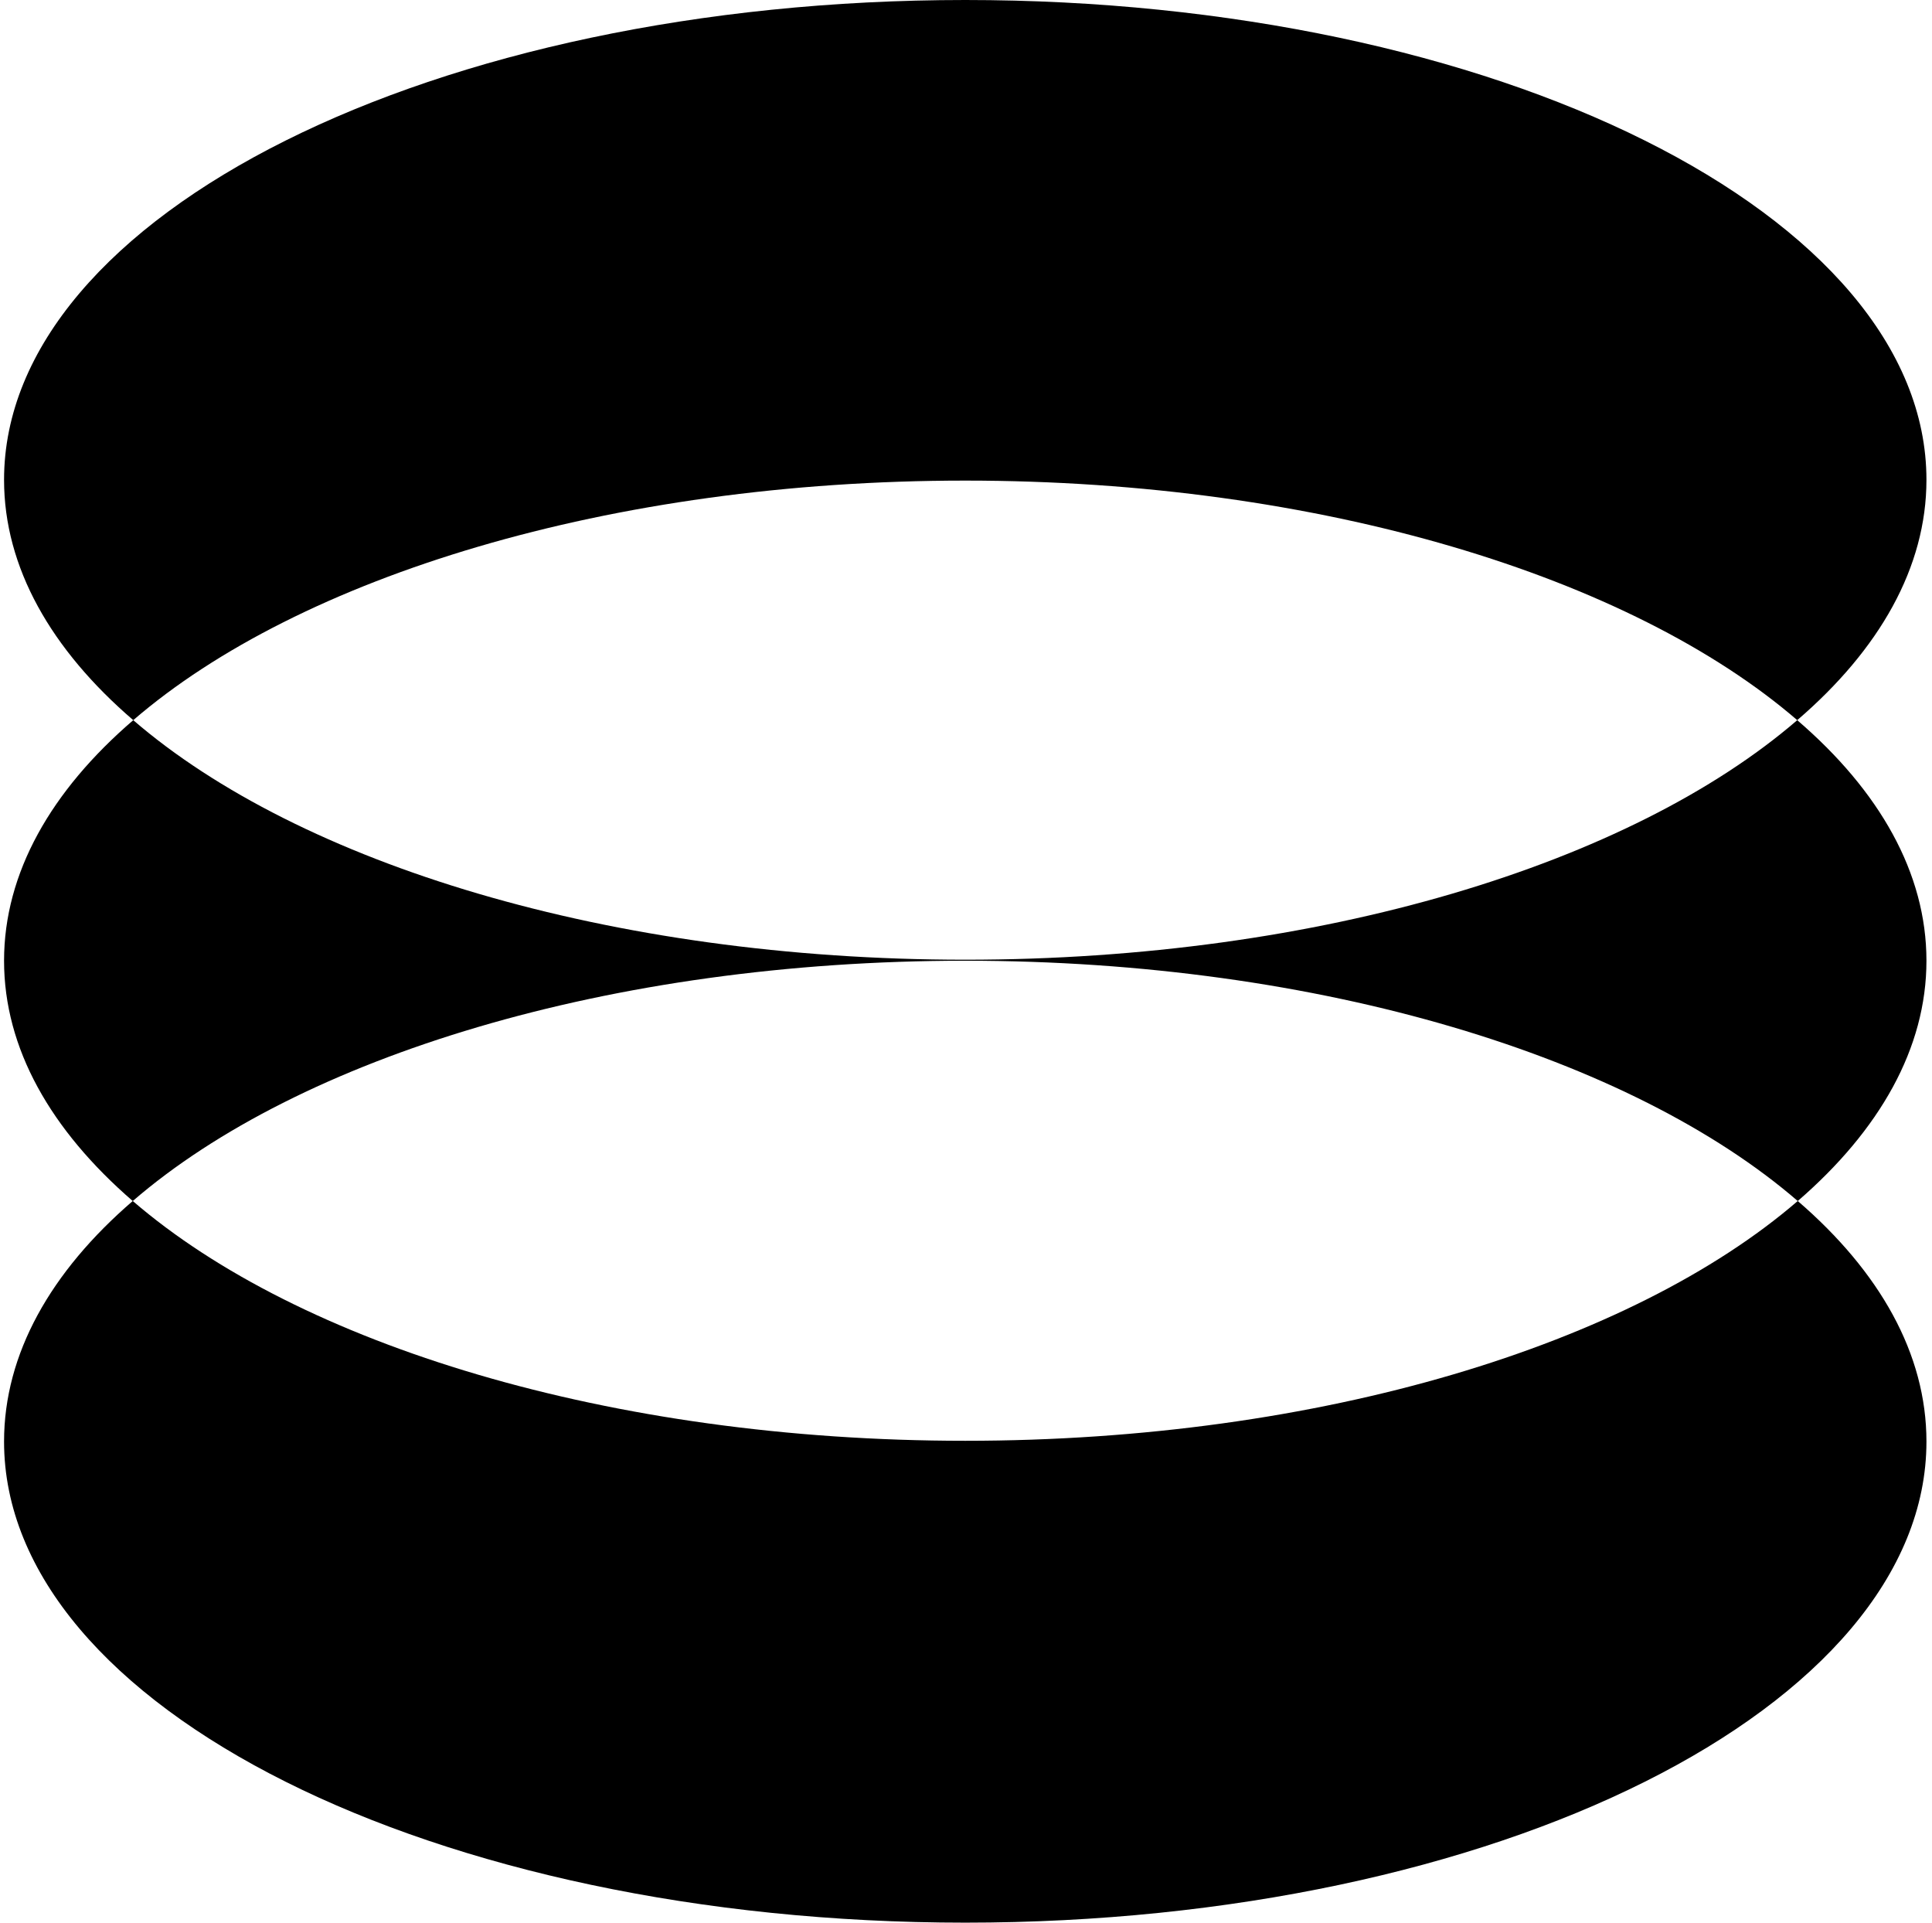
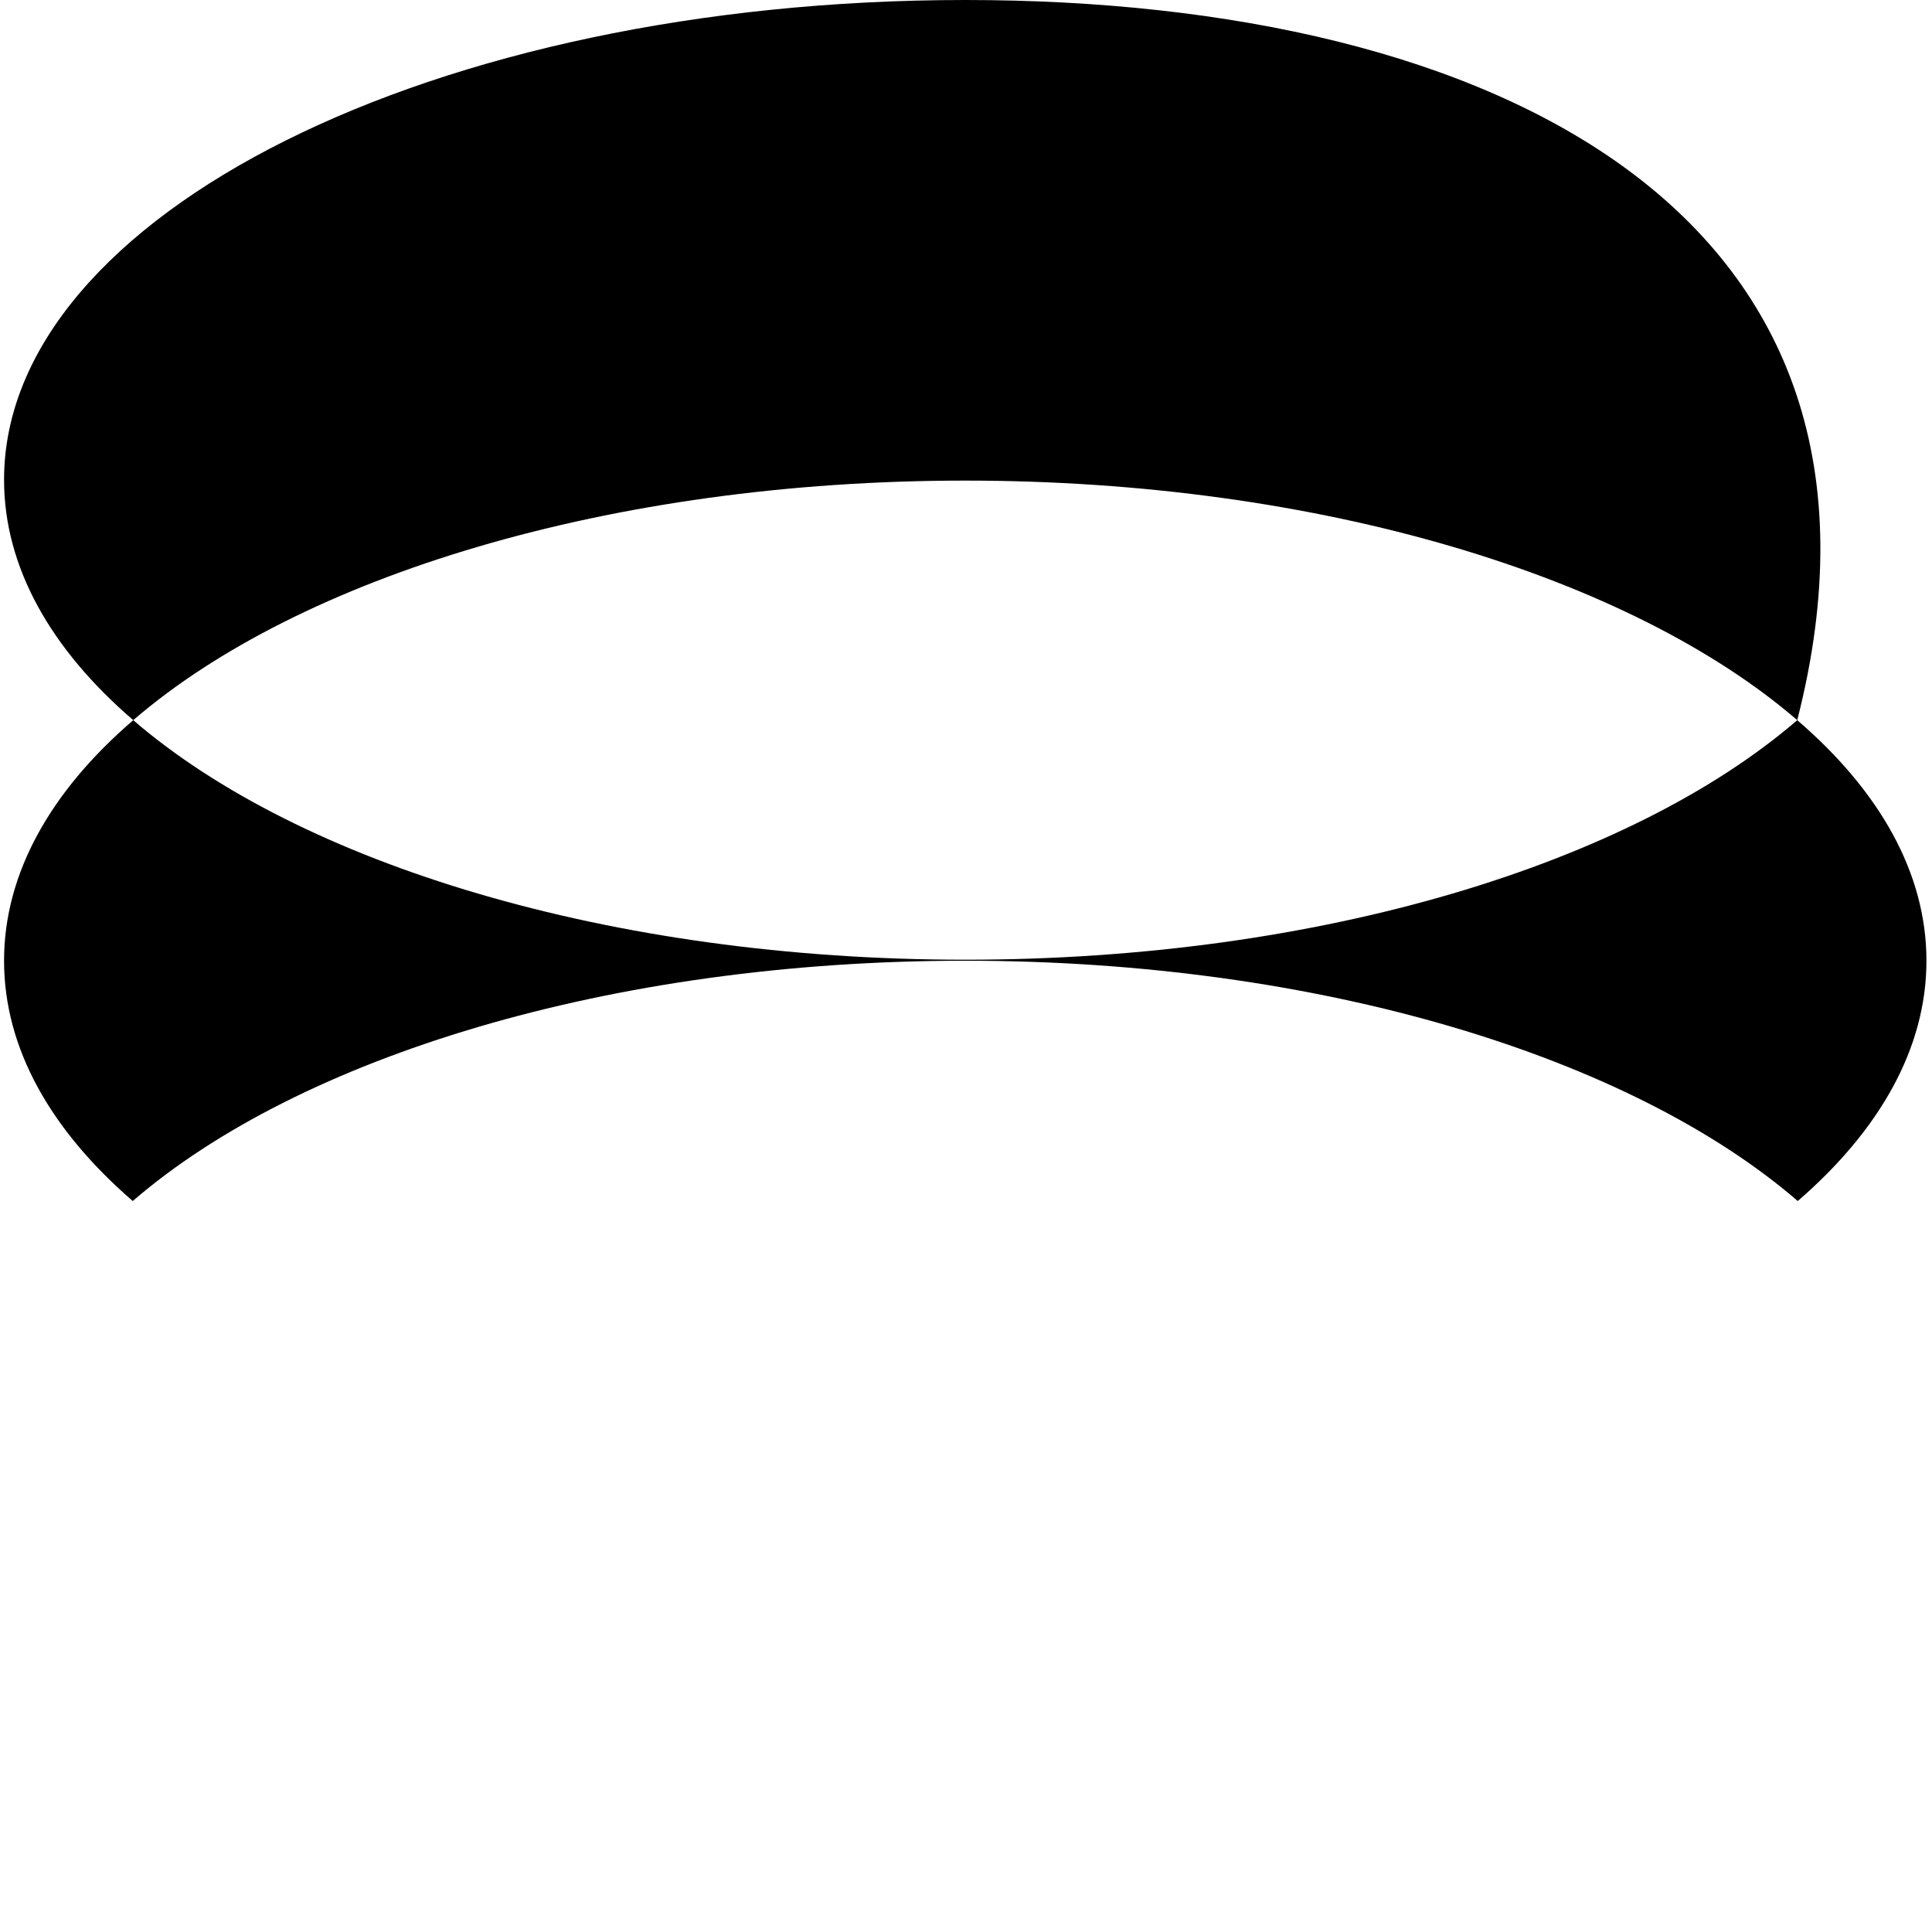
<svg xmlns="http://www.w3.org/2000/svg" width="201" height="200" viewBox="0 0 201 200" fill="none">
-   <path d="M186.98 74.912C195.532 67.564 200.422 59.014 200.422 49.915C200.422 22.356 155.652 0 100.422 0C45.192 0 0.422 22.356 0.422 49.915C0.422 59.014 5.312 67.564 13.863 74.912C31.149 60.008 63.445 49.993 100.422 49.993C137.399 49.993 169.695 60.008 186.98 74.912Z" fill="black" />
+   <path d="M186.98 74.912C200.422 22.356 155.652 0 100.422 0C45.192 0 0.422 22.356 0.422 49.915C0.422 59.014 5.312 67.564 13.863 74.912C31.149 60.008 63.445 49.993 100.422 49.993C137.399 49.993 169.695 60.008 186.98 74.912Z" fill="black" />
  <path d="M200.422 99.937C200.422 90.811 195.532 82.261 186.98 74.914C169.695 89.818 137.399 99.832 100.422 99.832C63.445 99.832 31.149 89.818 13.863 74.914C5.312 82.261 0.422 90.811 0.422 99.937C0.422 109.062 5.286 117.56 13.811 124.934C31.097 110.003 63.419 99.937 100.422 99.937C137.425 99.937 169.747 110.003 187.033 124.934C195.558 117.56 200.422 109.036 200.422 99.937Z" fill="black" />
-   <path d="M13.811 124.93C5.286 132.277 0.422 140.827 0.422 149.952C0.422 177.59 45.192 199.998 100.422 199.998C155.652 199.998 200.422 177.59 200.422 149.952C200.422 140.827 195.558 132.277 187.033 124.93C169.747 139.834 137.425 149.874 100.422 149.874C63.419 149.874 31.097 139.834 13.811 124.93Z" fill="black" />
</svg>